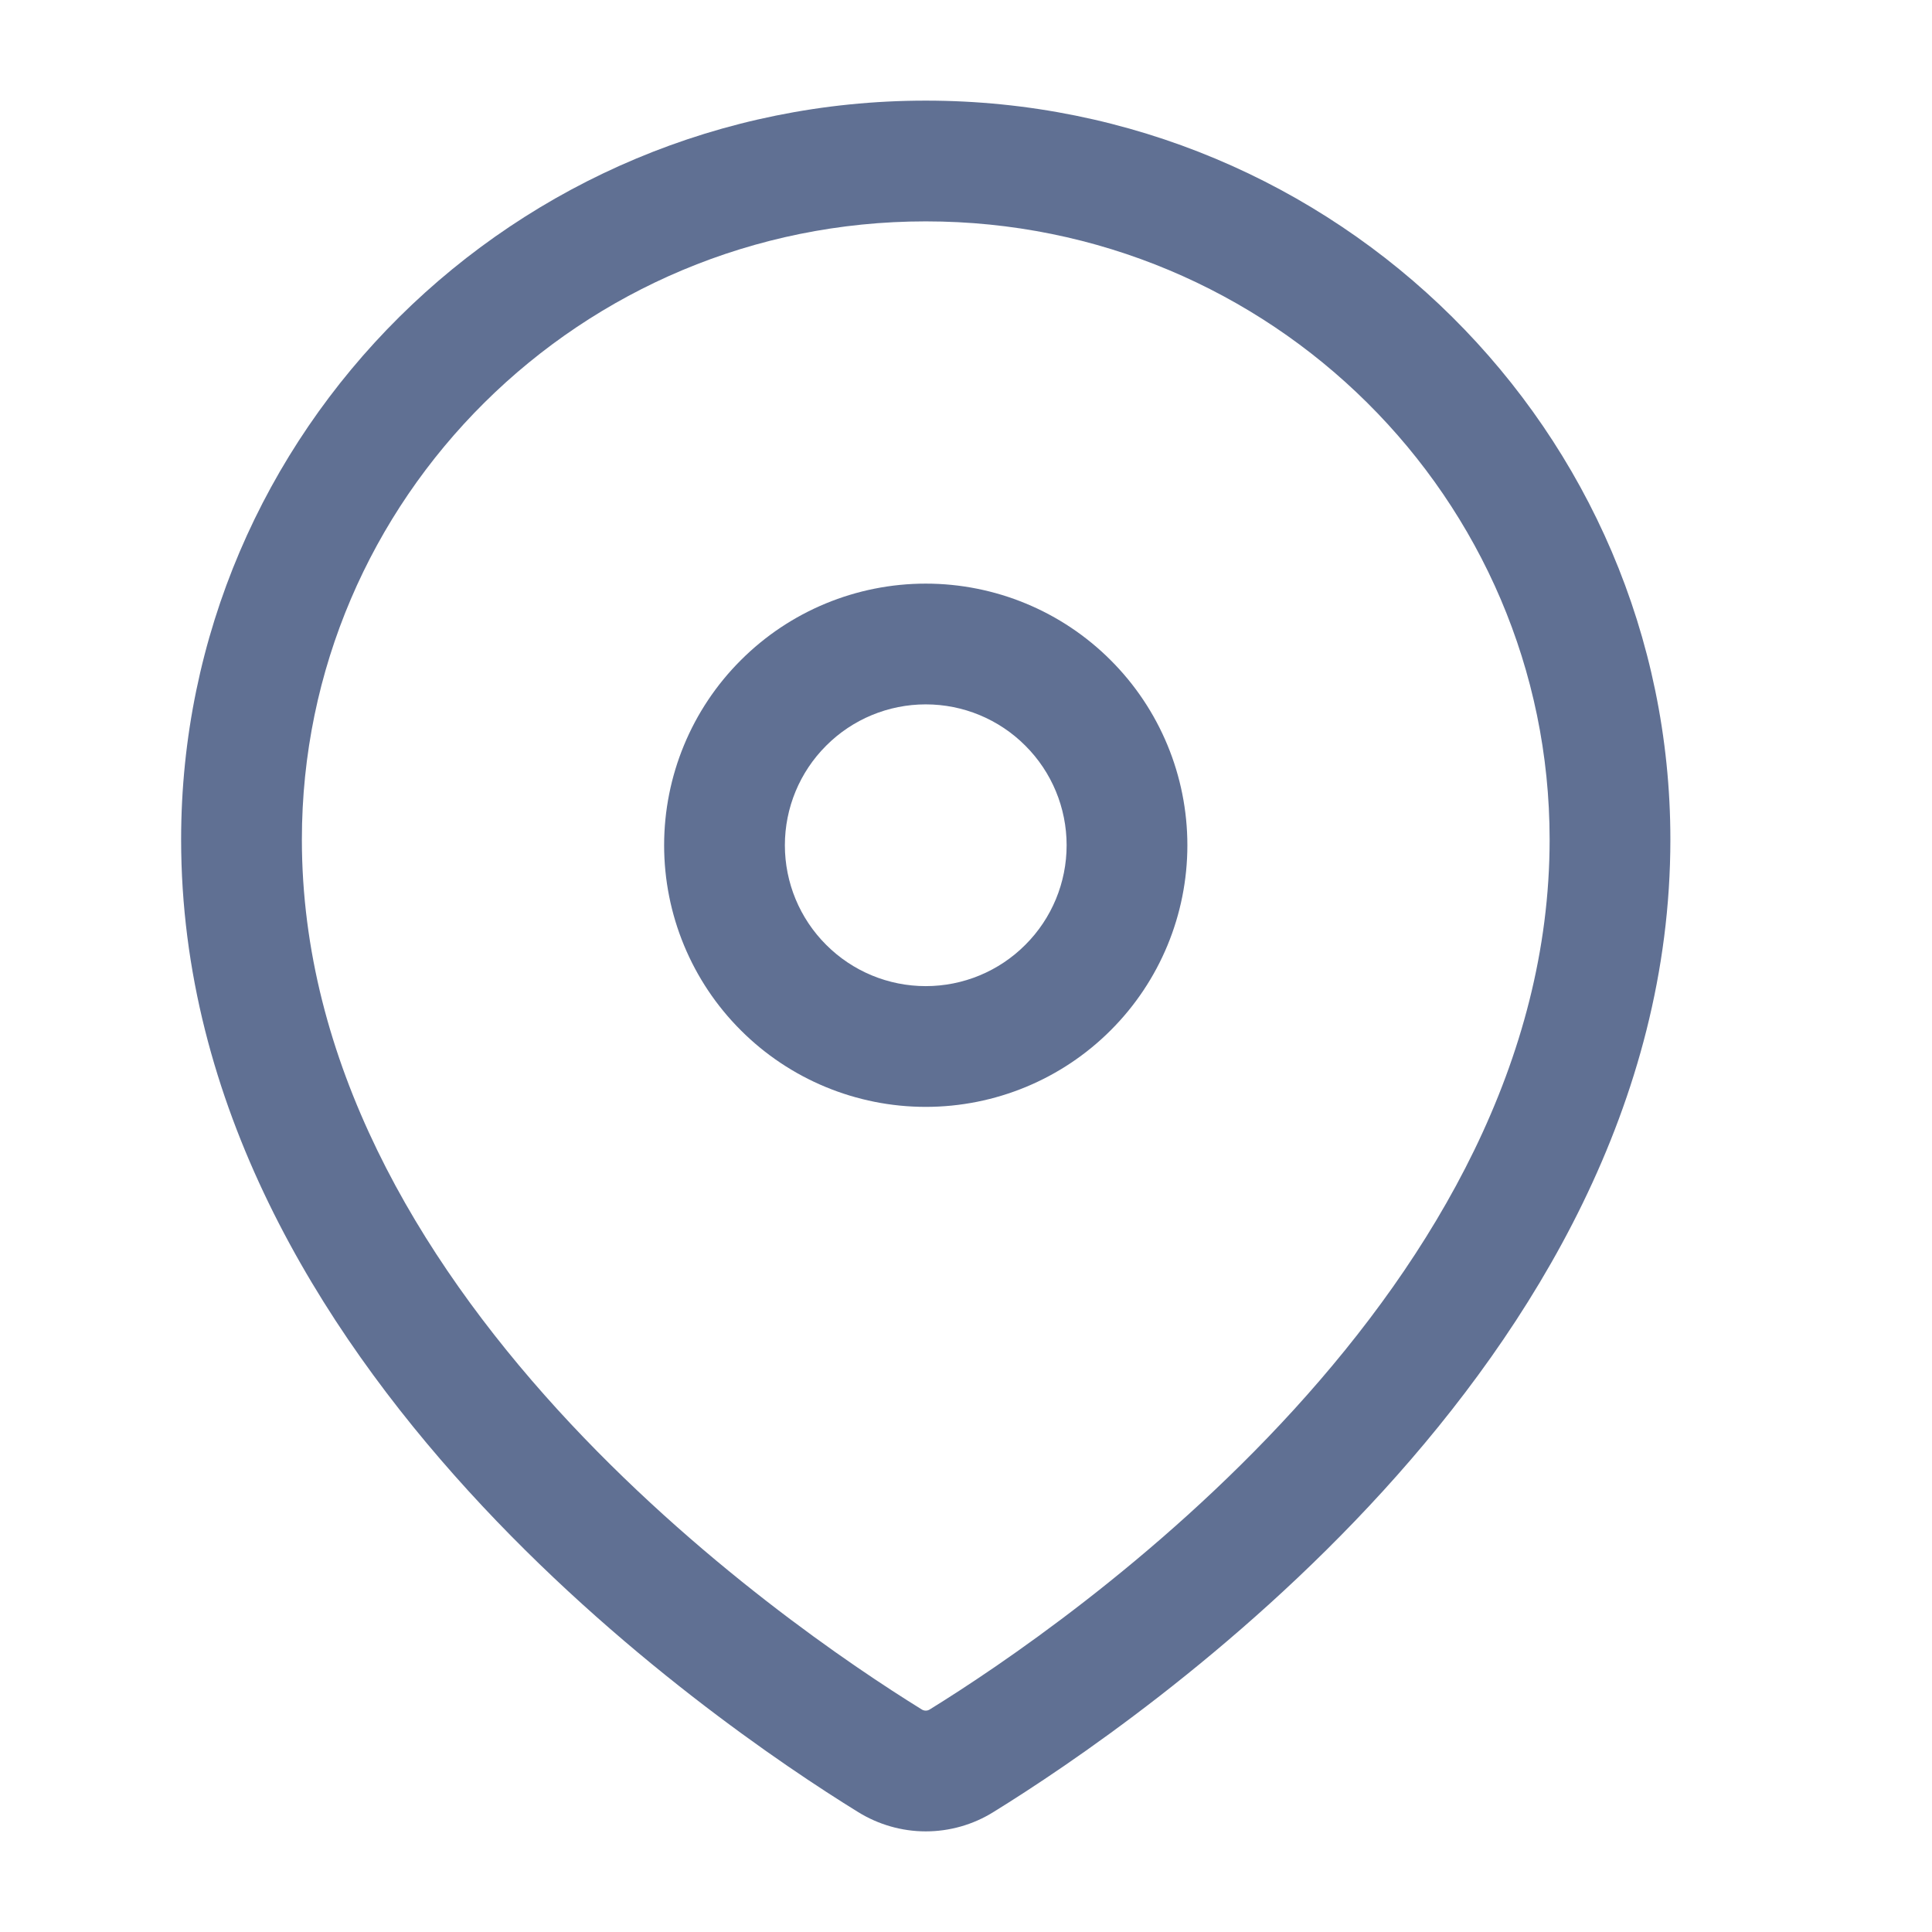
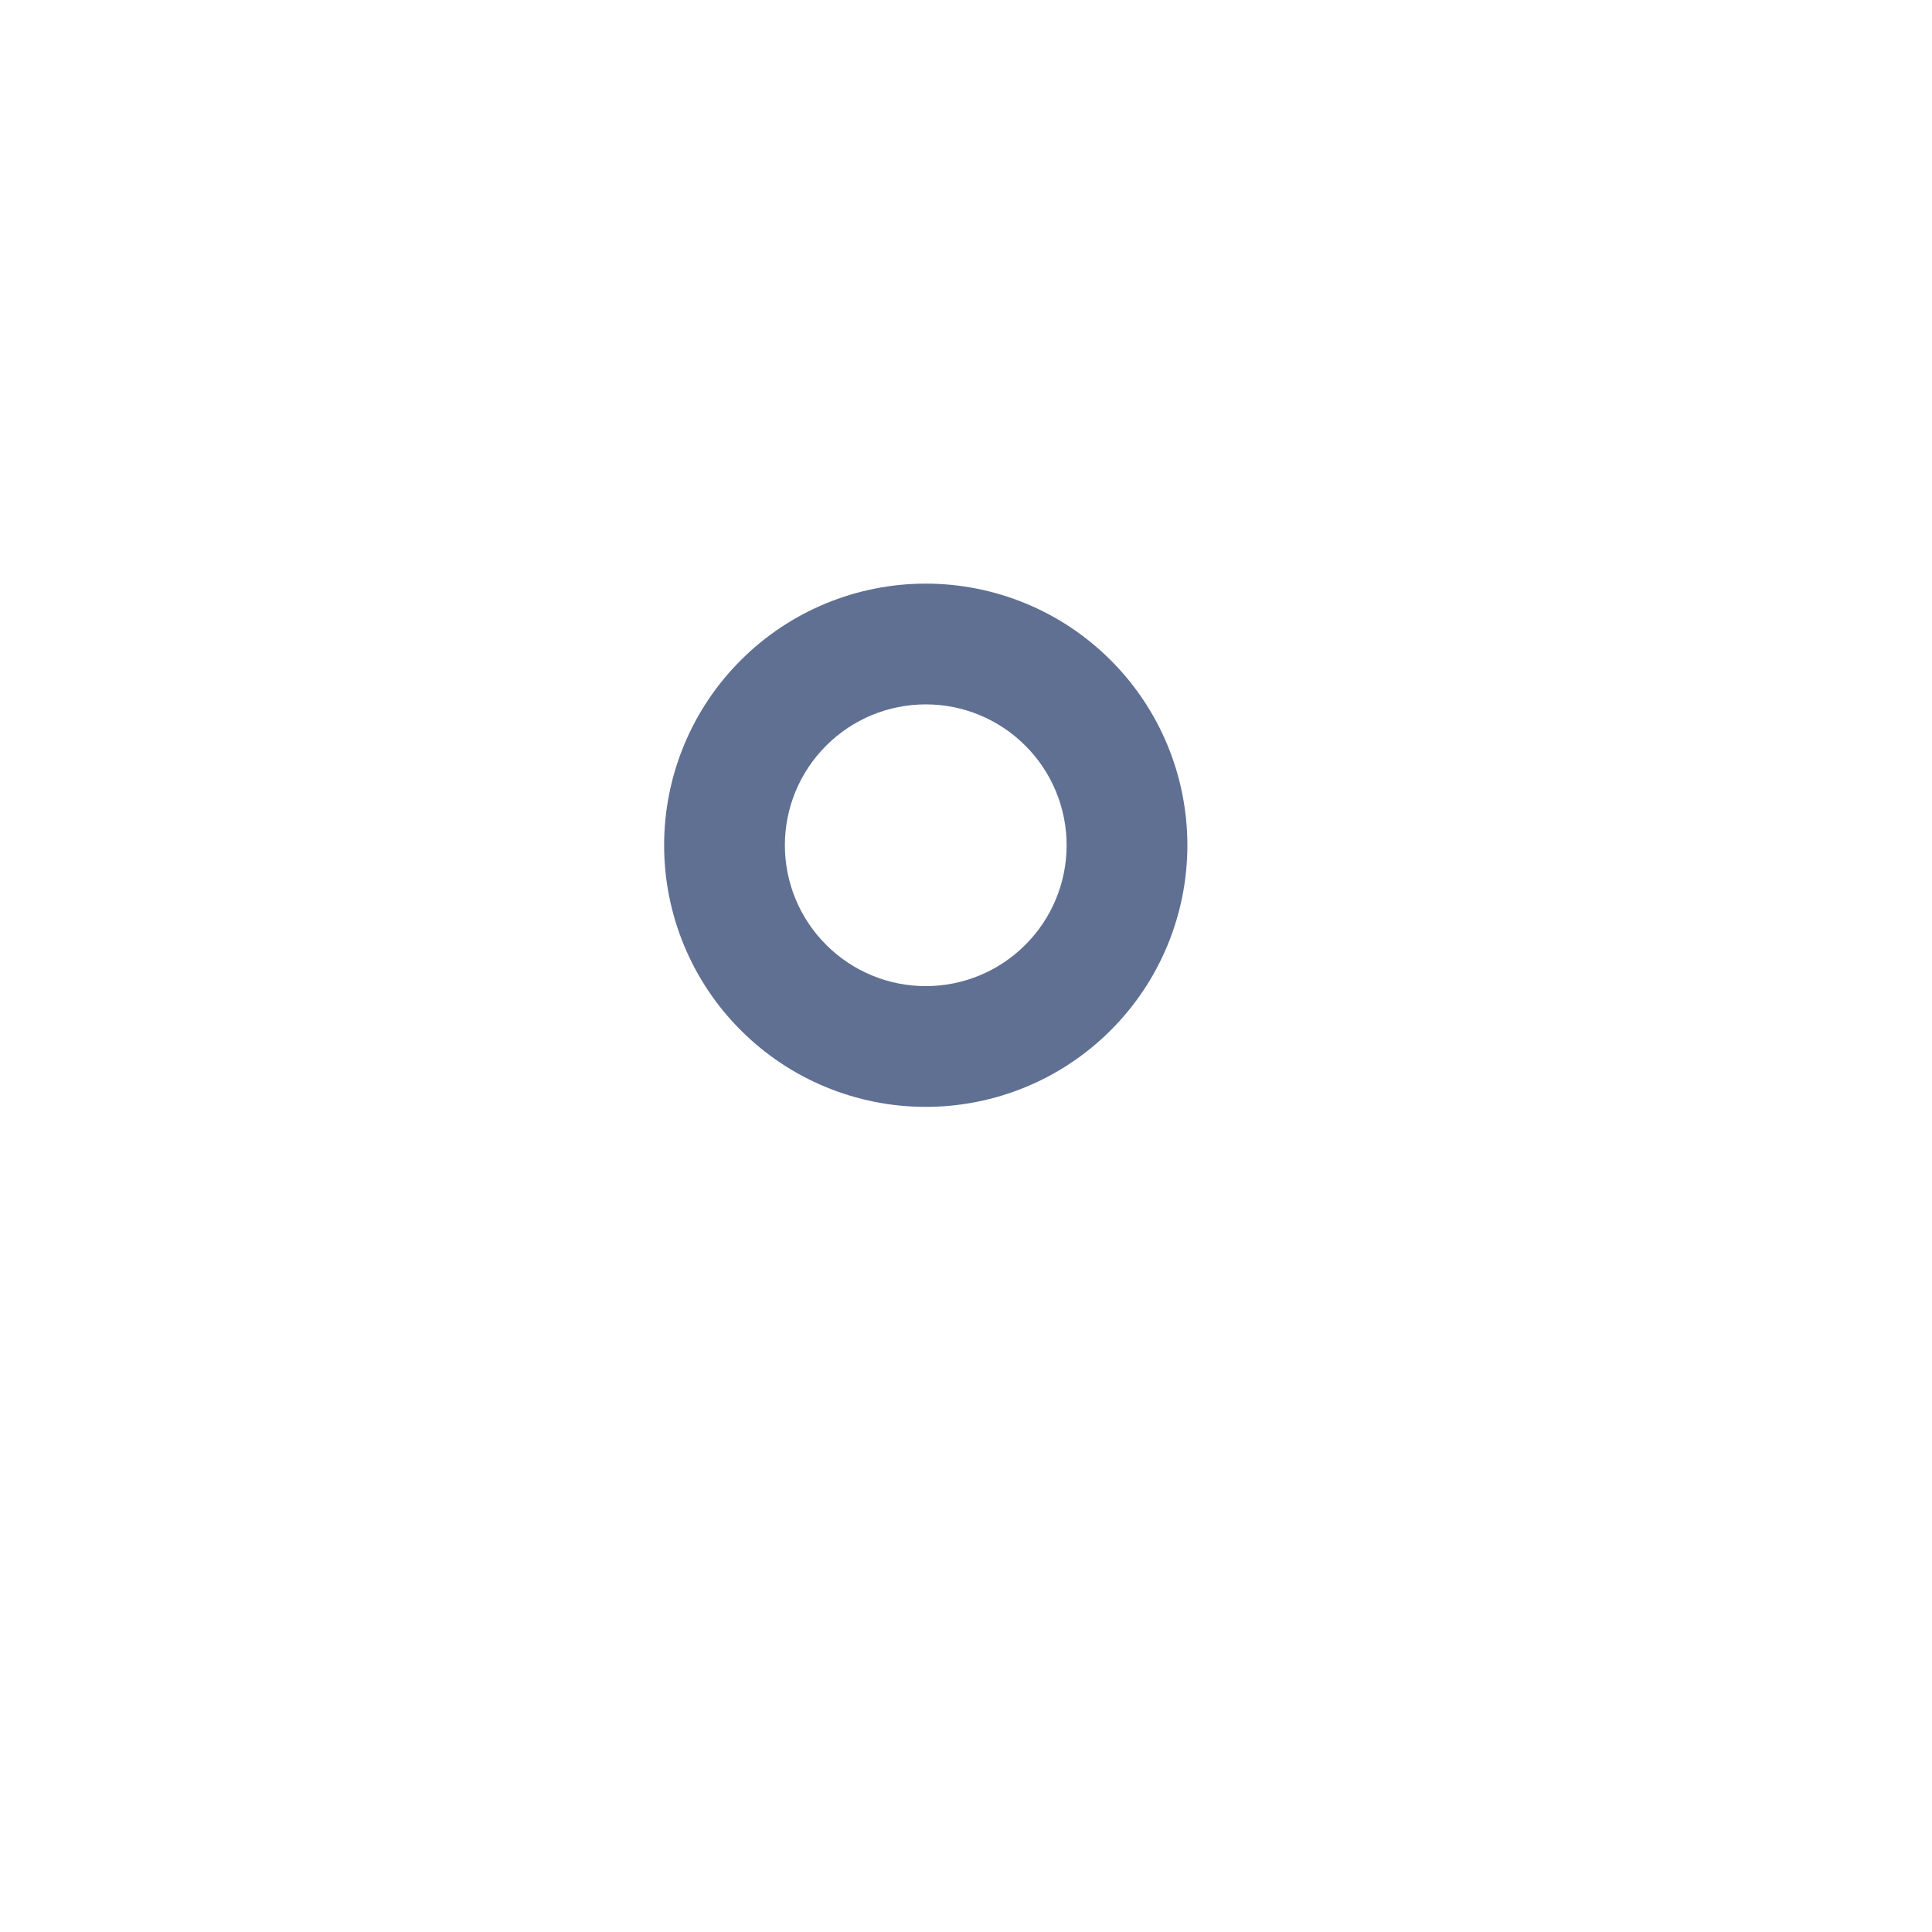
<svg xmlns="http://www.w3.org/2000/svg" width="24" height="24" viewBox="0 0 24 24" fill="none">
  <path fill-rule="evenodd" clip-rule="evenodd" d="M11.5 7.25C10.638 7.25 9.811 7.592 9.202 8.202C8.592 8.811 8.25 9.638 8.25 10.5C8.25 11.362 8.592 12.189 9.202 12.798C9.811 13.408 10.638 13.75 11.5 13.75C12.362 13.75 13.189 13.408 13.798 12.798C14.408 12.189 14.75 11.362 14.75 10.5C14.75 9.638 14.408 8.811 13.798 8.202C13.189 7.592 12.362 7.25 11.5 7.25ZM10.263 9.263C10.591 8.934 11.036 8.75 11.5 8.75C11.964 8.75 12.409 8.934 12.737 9.263C13.066 9.591 13.25 10.036 13.25 10.5C13.25 10.964 13.066 11.409 12.737 11.737C12.409 12.066 11.964 12.25 11.5 12.25C11.036 12.25 10.591 12.066 10.263 11.737C9.934 11.409 9.75 10.964 9.75 10.5C9.75 10.036 9.934 9.591 10.263 9.263Z" fill="#607093" />
-   <path fill-rule="evenodd" clip-rule="evenodd" d="M11.5 1.25C6.397 1.25 2.25 5.354 2.25 10.429C2.25 13.72 3.962 16.484 5.817 18.519C7.676 20.559 9.753 21.95 10.658 22.509C10.911 22.666 11.203 22.75 11.5 22.75C11.797 22.75 12.089 22.667 12.342 22.509C13.247 21.95 15.324 20.559 17.183 18.519C19.038 16.484 20.75 13.72 20.75 10.429C20.75 5.354 16.603 1.25 11.5 1.25ZM3.75 10.429C3.75 6.194 7.214 2.75 11.5 2.75C15.786 2.75 19.25 6.194 19.25 10.429C19.25 13.188 17.81 15.605 16.075 17.509C14.346 19.405 12.398 20.711 11.552 21.234L11.547 21.237C11.534 21.245 11.517 21.25 11.5 21.25C11.483 21.25 11.466 21.245 11.453 21.237L11.448 21.234C10.603 20.711 8.654 19.405 6.925 17.509C5.19 15.604 3.75 13.188 3.75 10.429Z" fill="#607093" />
</svg>